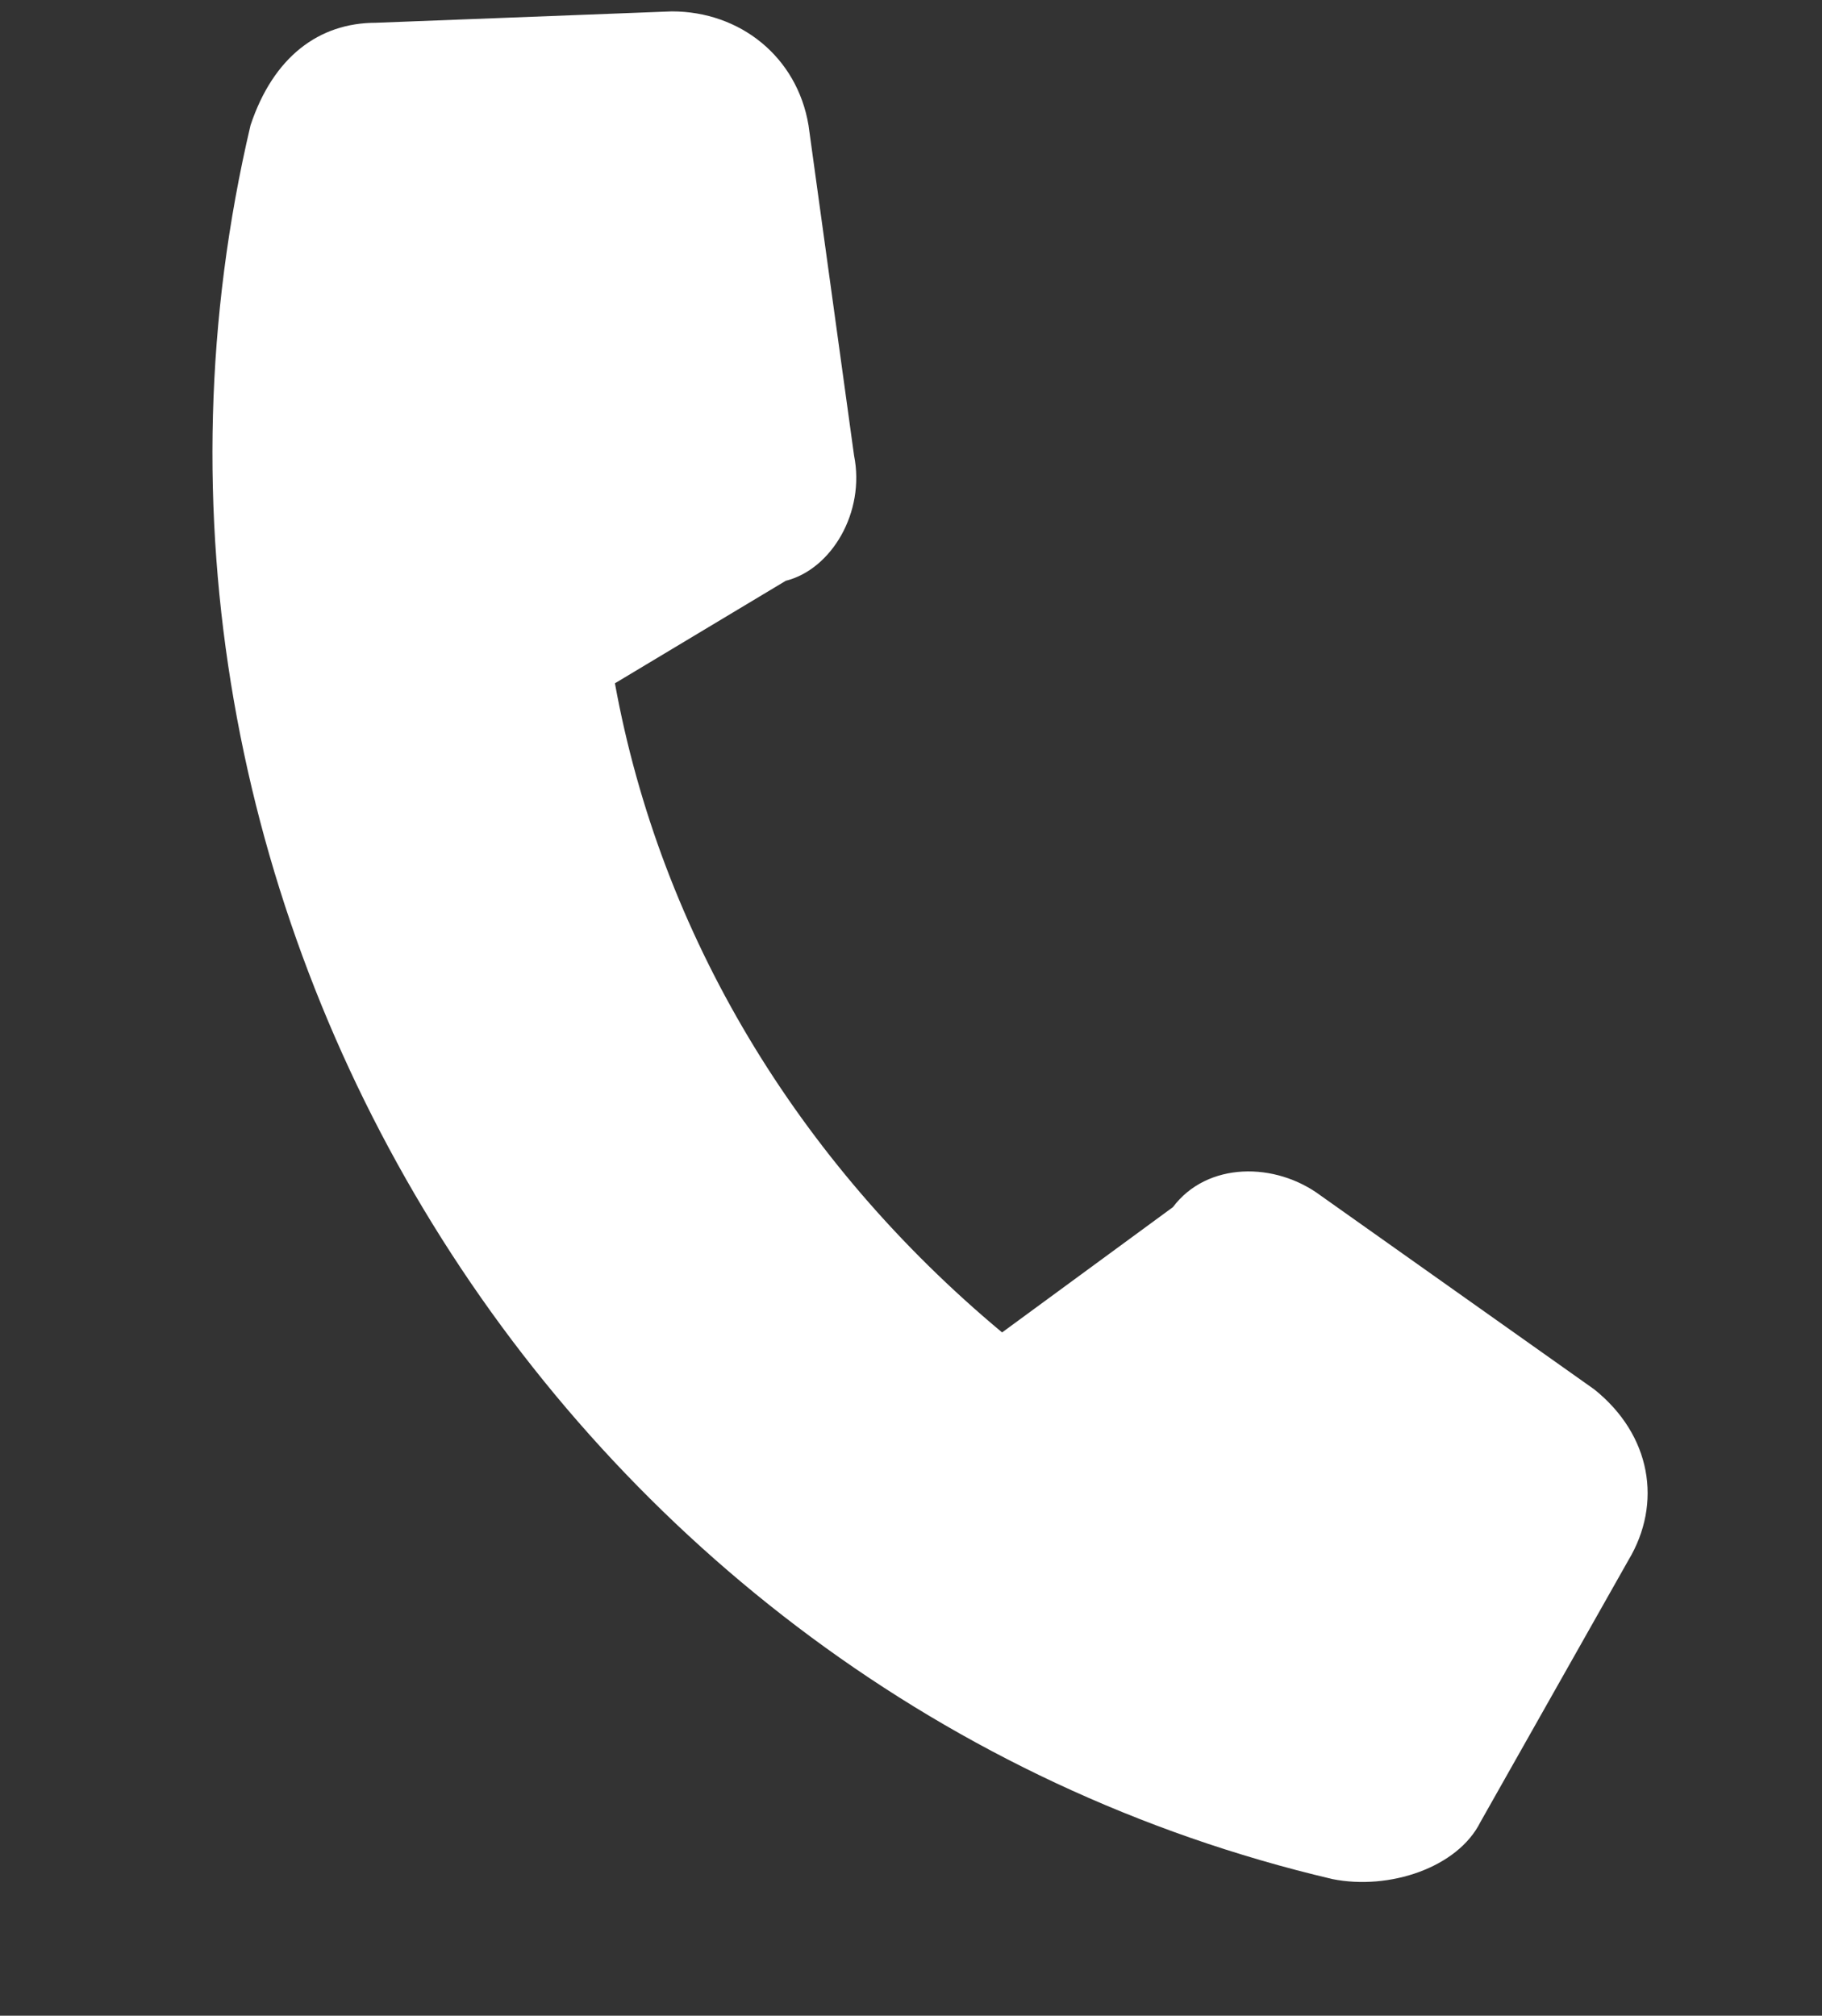
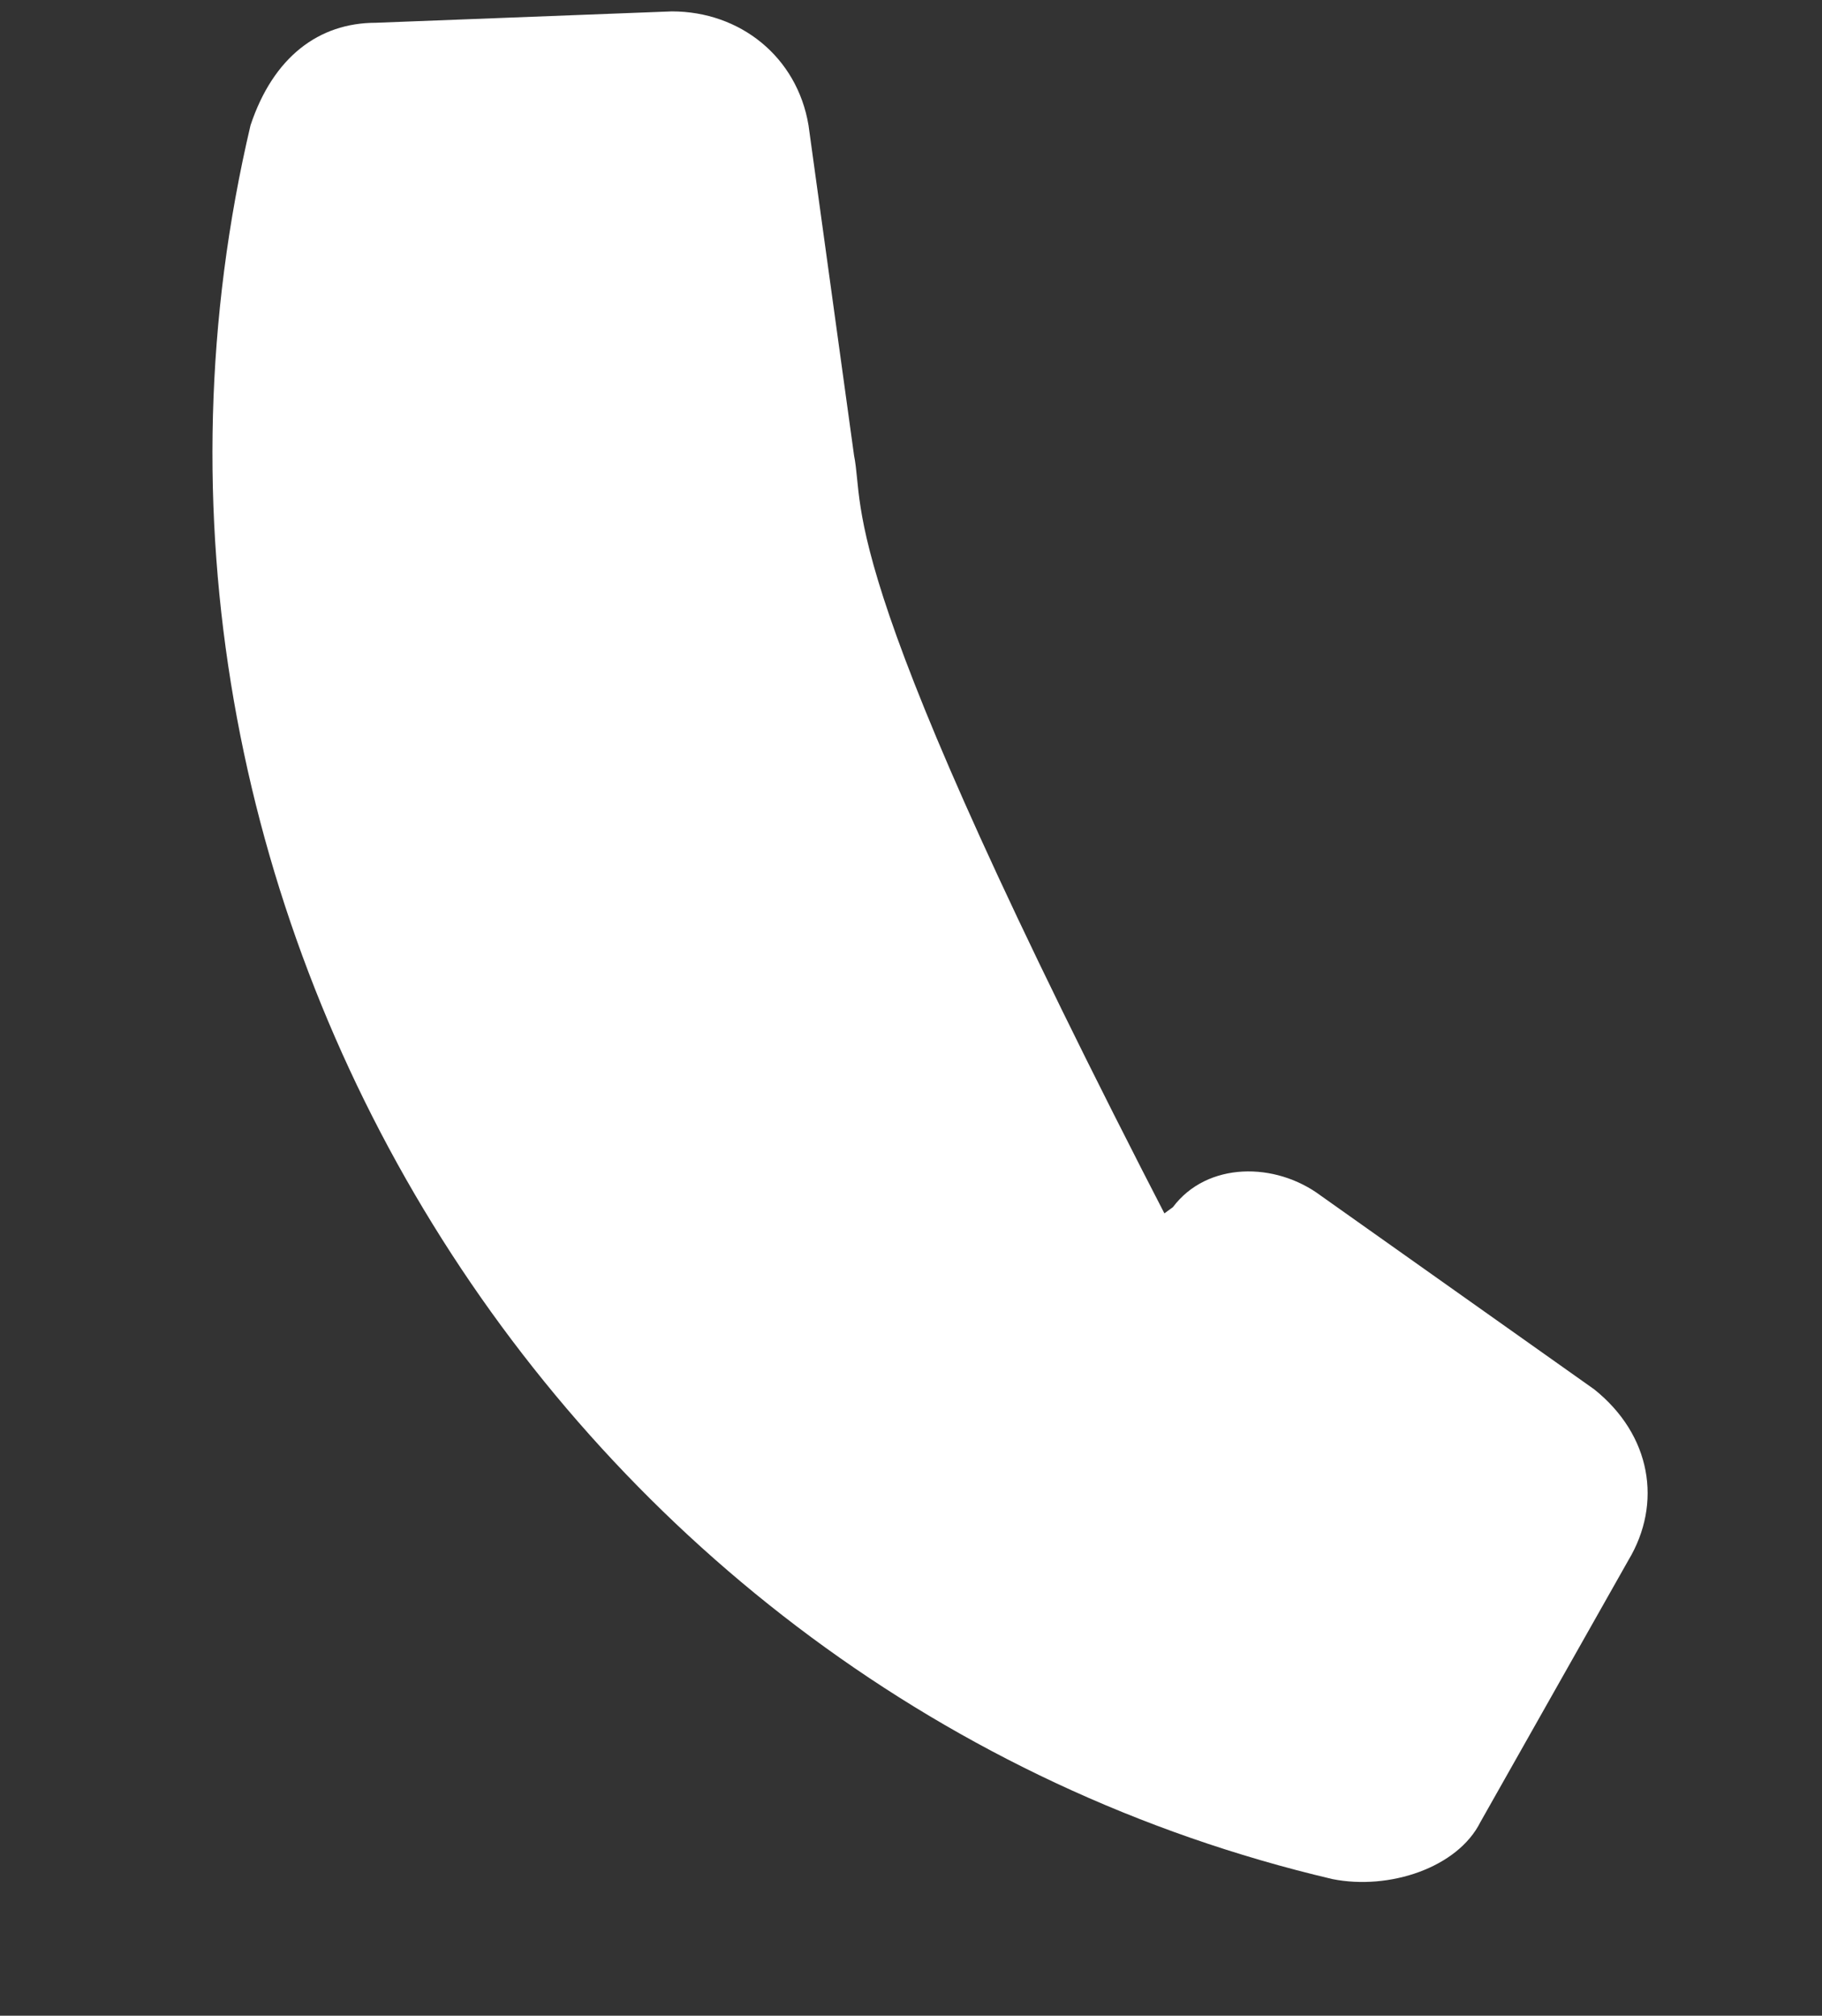
<svg xmlns="http://www.w3.org/2000/svg" version="1.1" id="レイヤー_1" x="0px" y="0px" width="16px" height="17.7px" viewBox="0 0 16 17.7" style="enable-background:new 0 0 16 17.7;" xml:space="preserve">
  <rect x="0" y="0" width="16" height="17.7" fill="#333333" stroke="none" />
  <style type="text/css">
	.st0{fill:#FFFFFF;}
</style>
-   <path class="st0" d="M7.1,1.1c-0.1-0.6-0.6-1-1.2-1L3.3,0.2c-0.5,0-0.9,0.3-1.1,0.9c-1.6,6.8,2.7,13.8,9.5,15.4  c0.5,0.1,1.1-0.1,1.3-0.5l1.3-2.3c0.3-0.5,0.2-1.1-0.3-1.5l-2.4-1.7c-0.4-0.3-1-0.3-1.3,0.1l-1.5,1.1C7,10.2,5.8,8.2,5.4,6l1.5-0.9  C7.3,5,7.6,4.5,7.5,4L7.1,1.1L7.1,1.1z" />
+   <path class="st0" d="M7.1,1.1c-0.1-0.6-0.6-1-1.2-1L3.3,0.2c-0.5,0-0.9,0.3-1.1,0.9c-1.6,6.8,2.7,13.8,9.5,15.4  c0.5,0.1,1.1-0.1,1.3-0.5l1.3-2.3c0.3-0.5,0.2-1.1-0.3-1.5l-2.4-1.7c-0.4-0.3-1-0.3-1.3,0.1l-1.5,1.1l1.5-0.9  C7.3,5,7.6,4.5,7.5,4L7.1,1.1L7.1,1.1z" />
</svg>